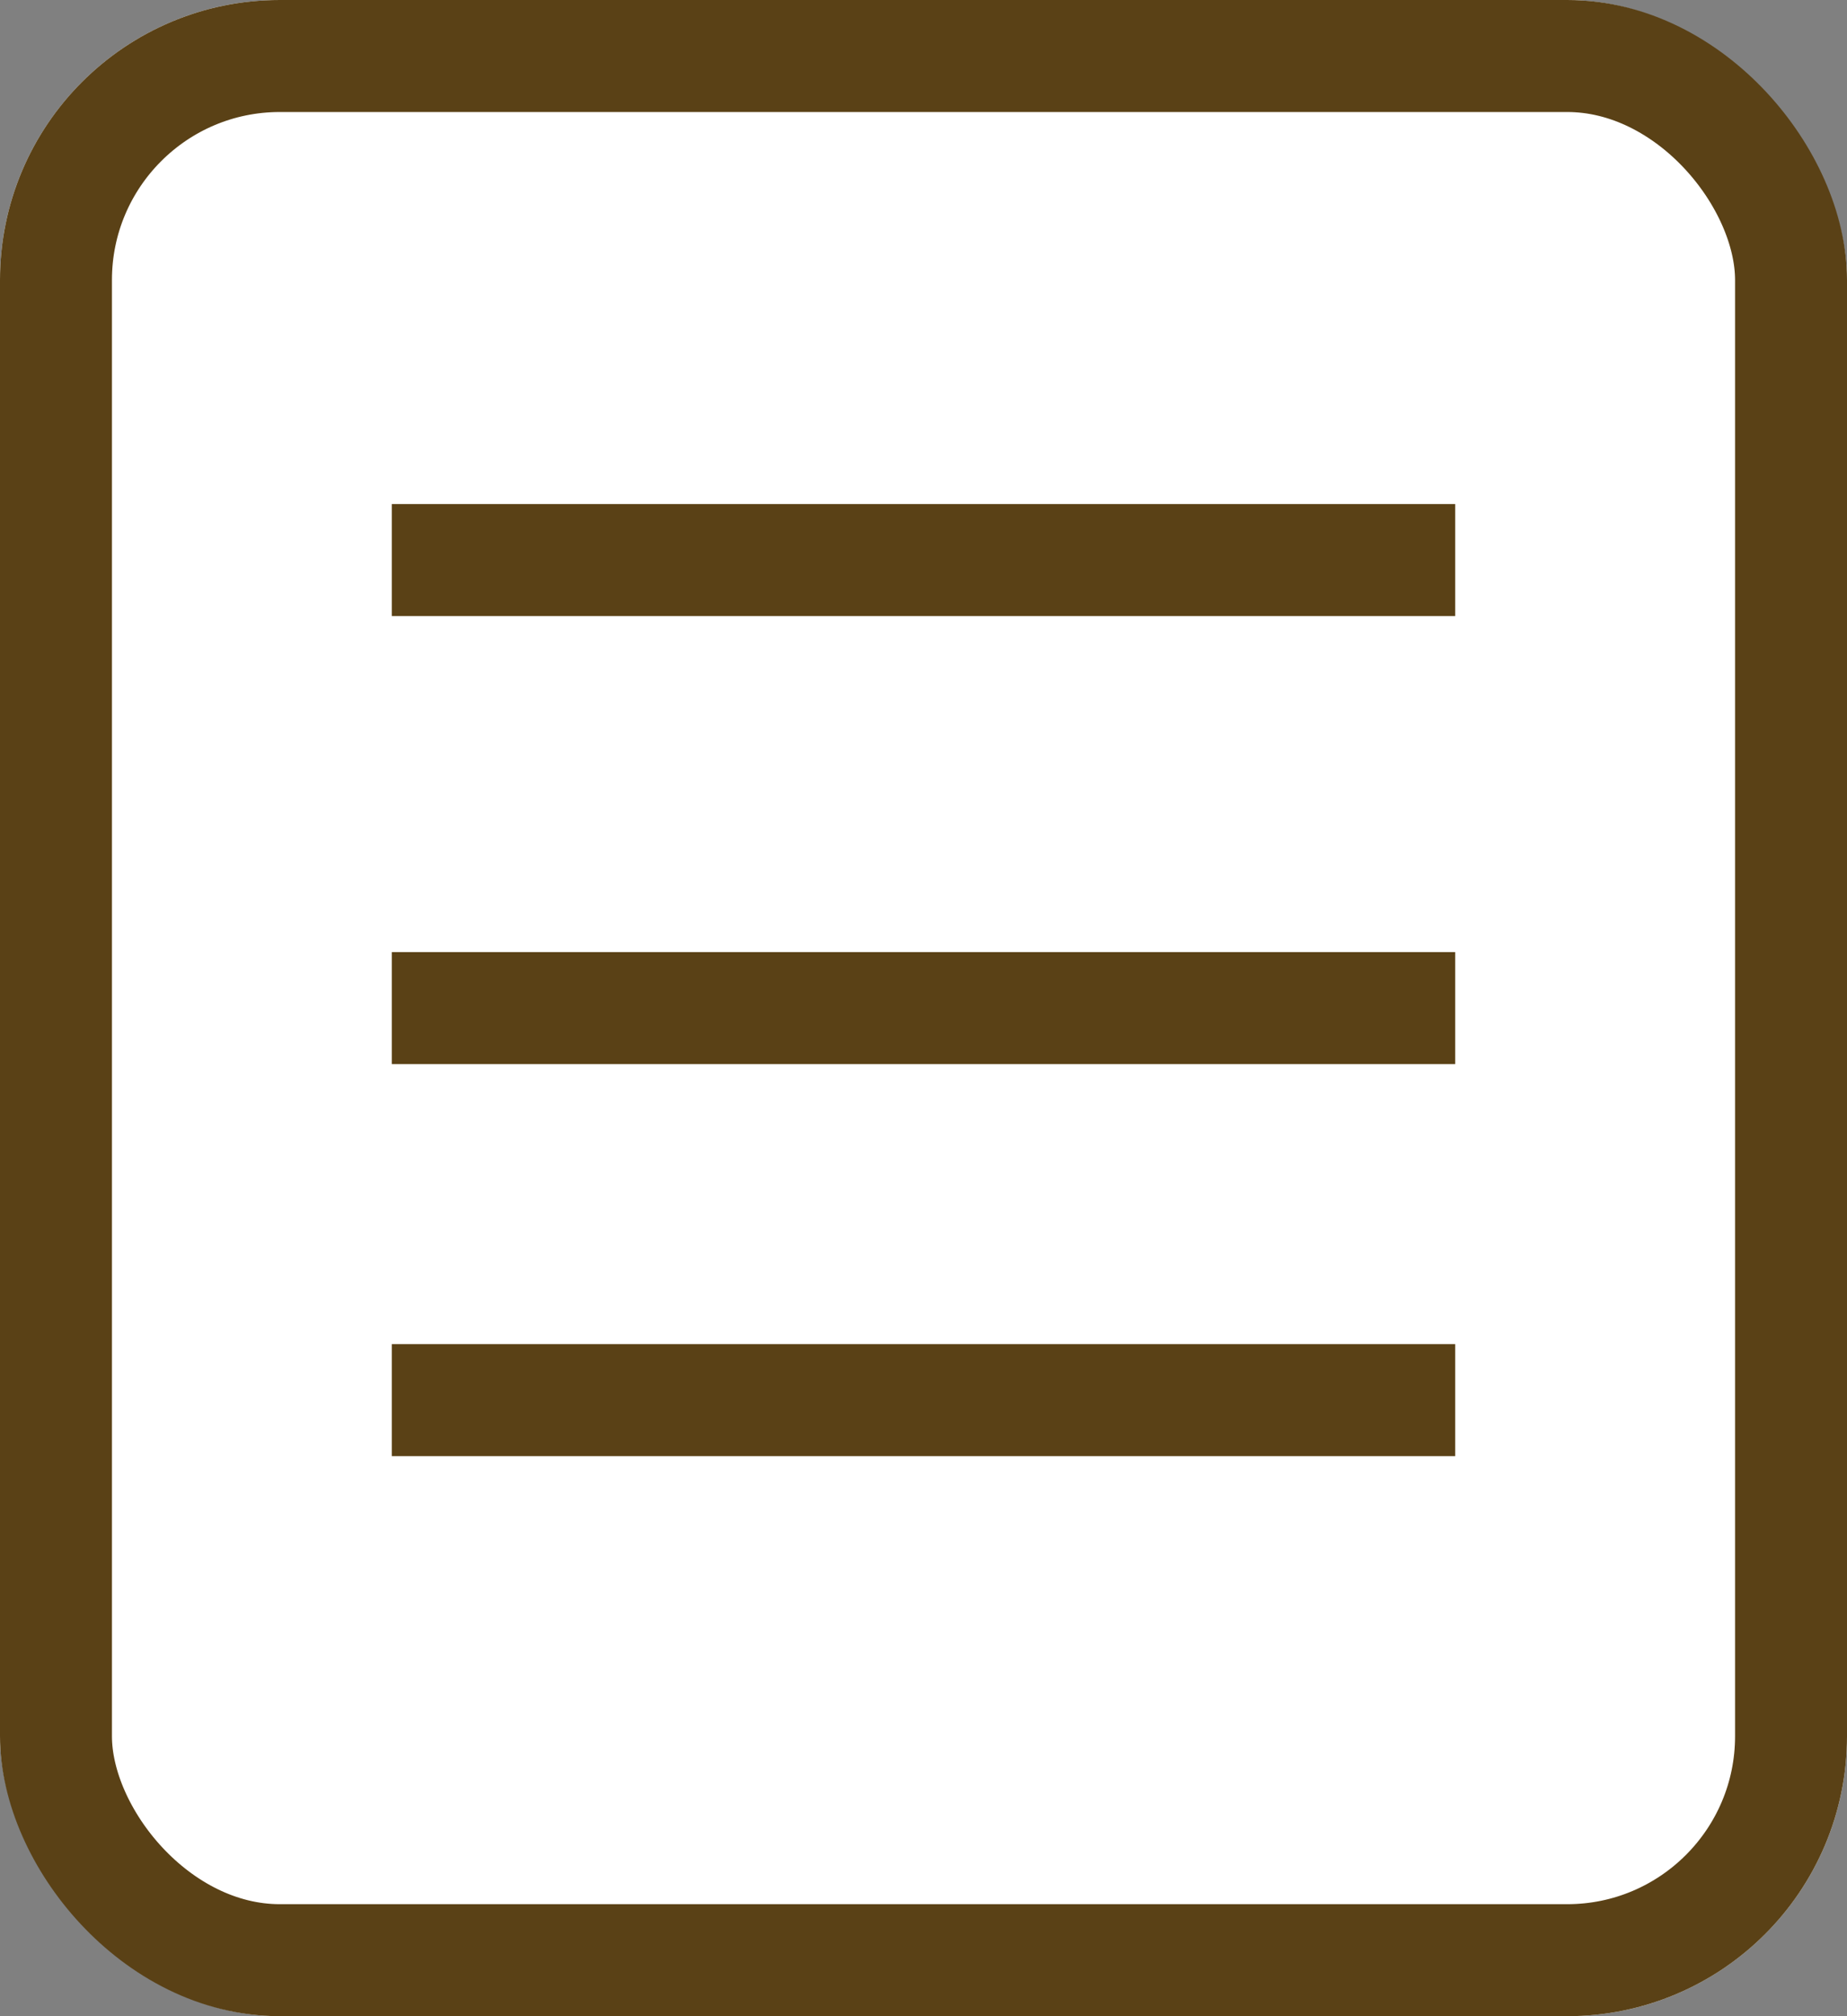
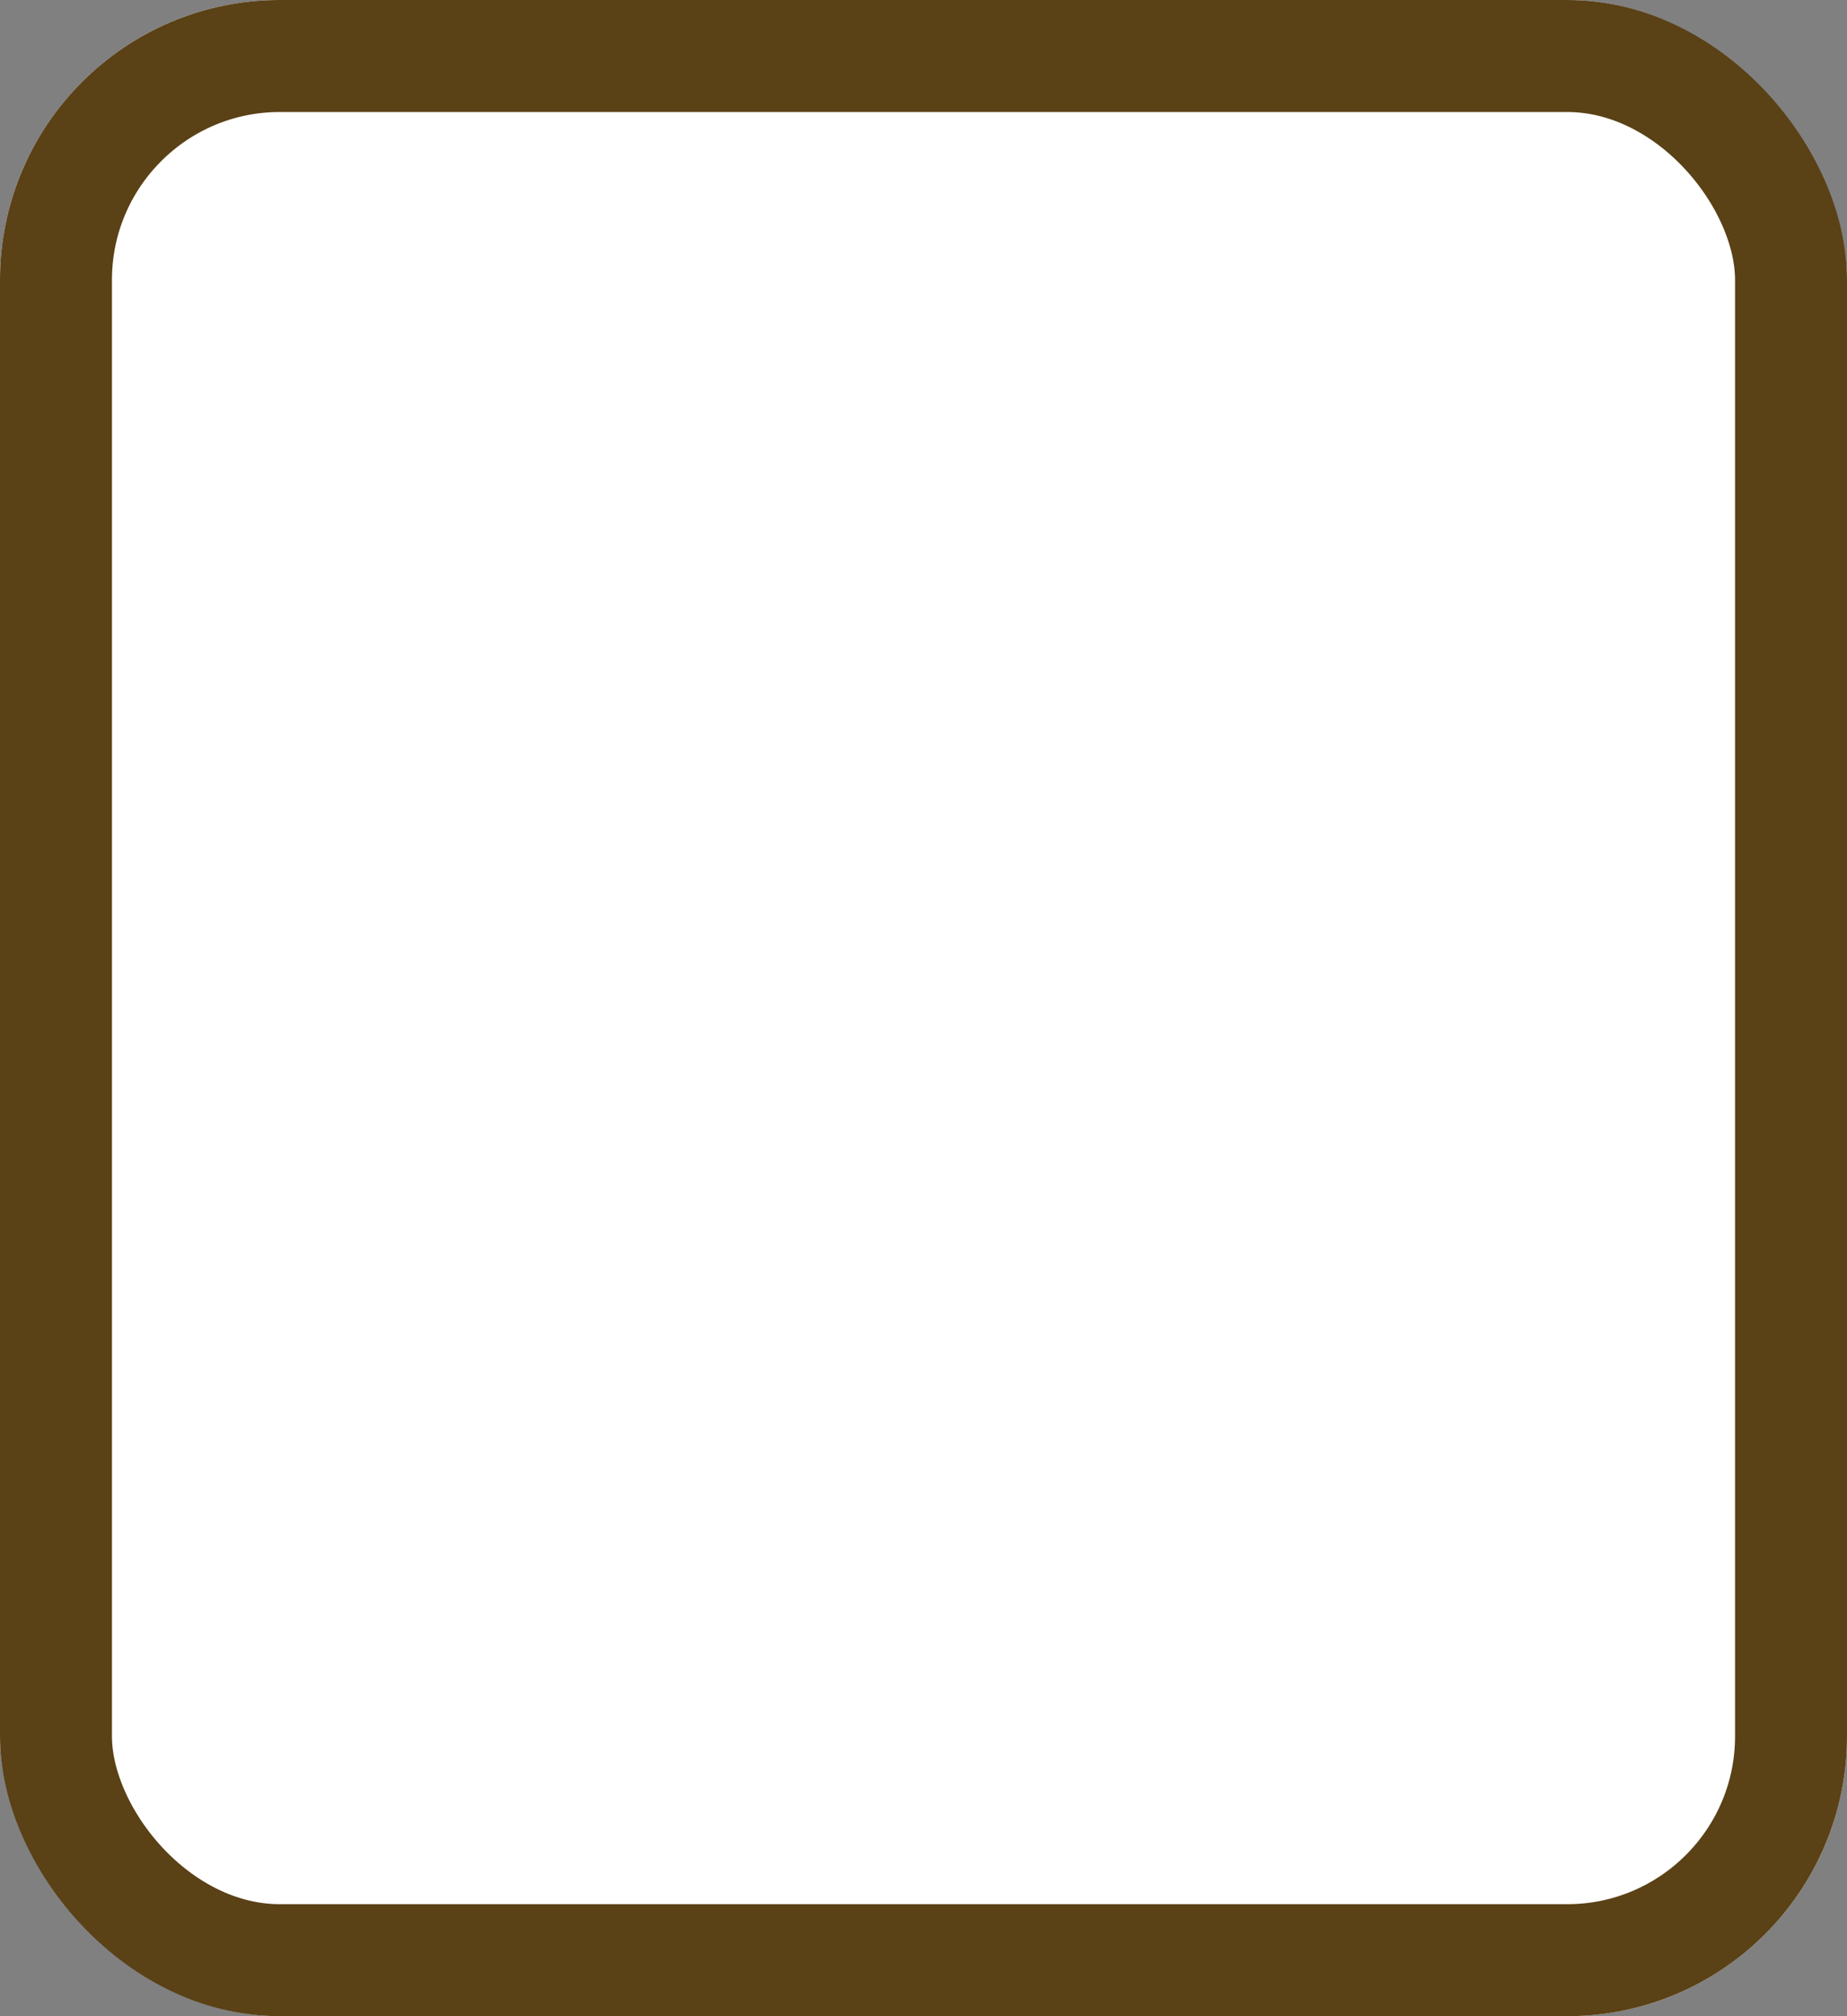
<svg xmlns="http://www.w3.org/2000/svg" width="33" height="36" viewBox="0 0 33 36">
  <rect x="0" y="0" width="33" height="36" fill="#808080" stroke="none" />
  <defs>
    <style>
            .prefix__cls-2{fill:#5a4116}
        </style>
  </defs>
  <g id="prefix__btn_sidemenu_inactive" transform="translate(-363 -31)">
    <g id="prefix__Rectangle_73" data-name="Rectangle 73" transform="translate(363 31)" style="fill:#fff;stroke:#5a4116;stroke-linecap:round;stroke-width:2px">
      <rect width="33" height="36" rx="5" style="stroke:none" />
      <rect width="31" height="34" x="1" y="1" rx="4" style="fill:none" />
    </g>
-     <path id="prefix__Rectangle_74" d="M0 0H19V2H0z" class="prefix__cls-2" data-name="Rectangle 74" transform="translate(370 40)" />
-     <path id="prefix__Rectangle_75" d="M0 0H19V2H0z" class="prefix__cls-2" data-name="Rectangle 75" transform="translate(370 48)" />
-     <path id="prefix__Rectangle_76" d="M0 0H19V2H0z" class="prefix__cls-2" data-name="Rectangle 76" transform="translate(370 55)" />
  </g>
</svg>